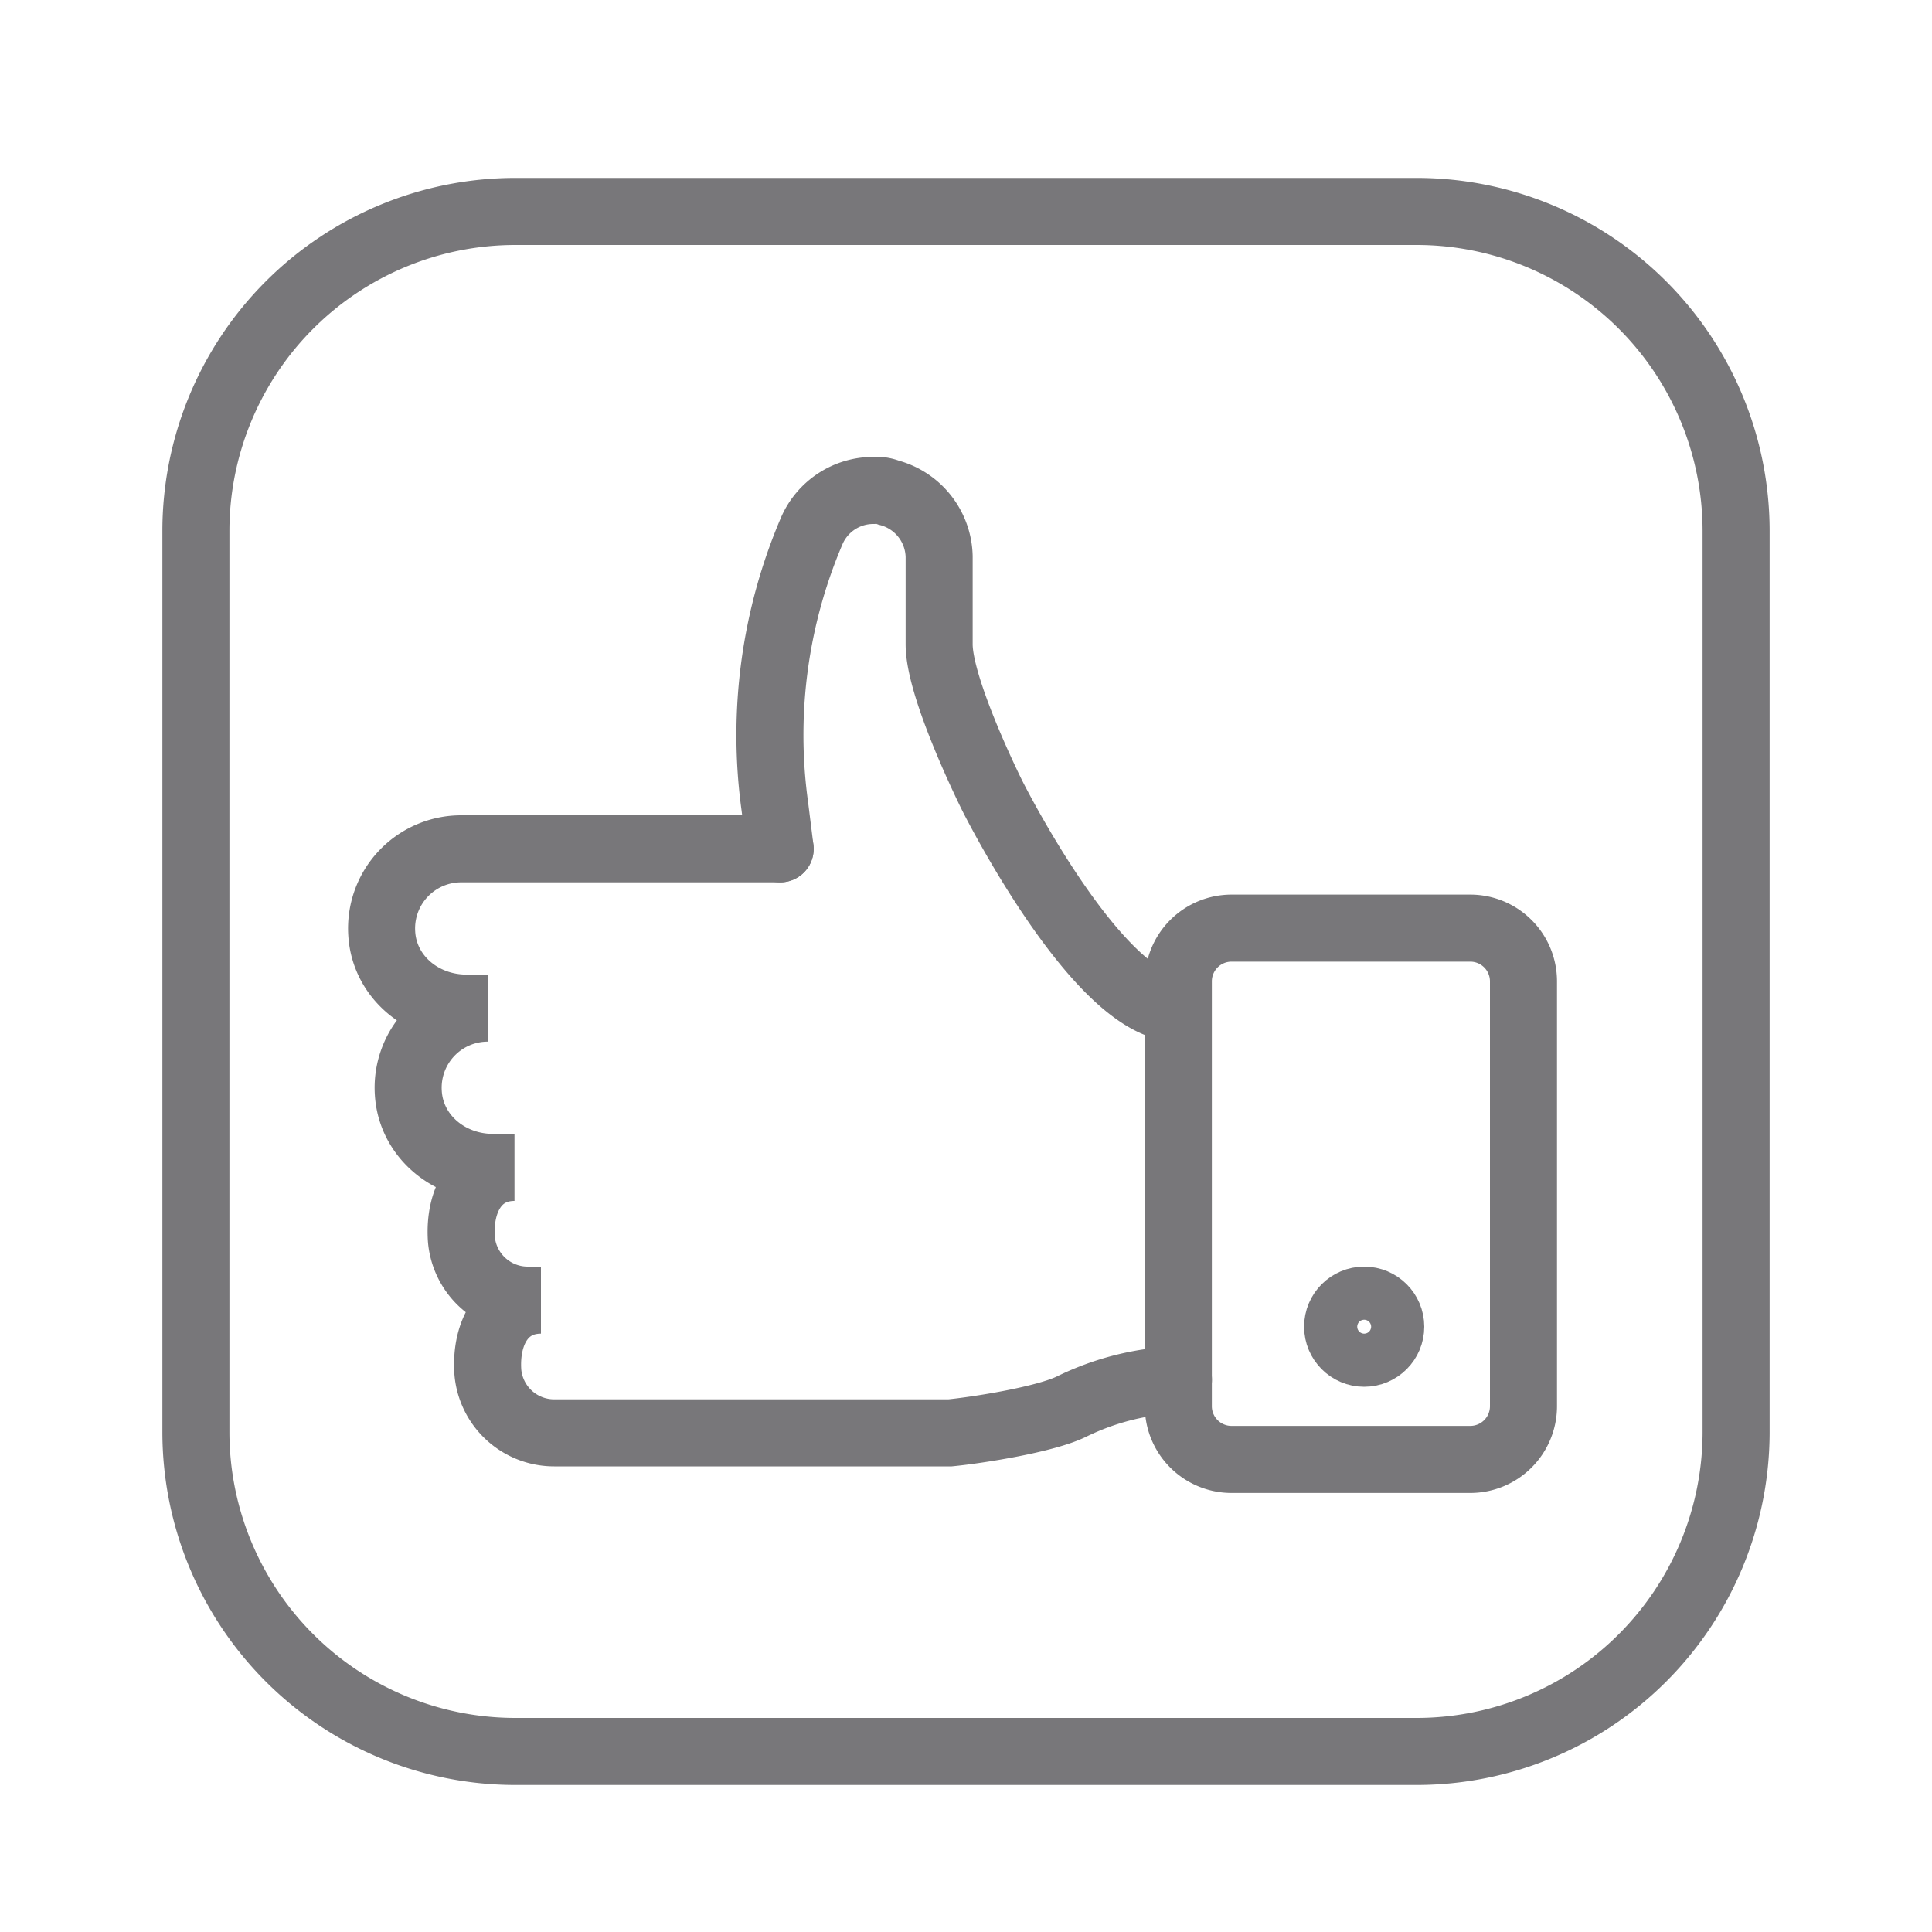
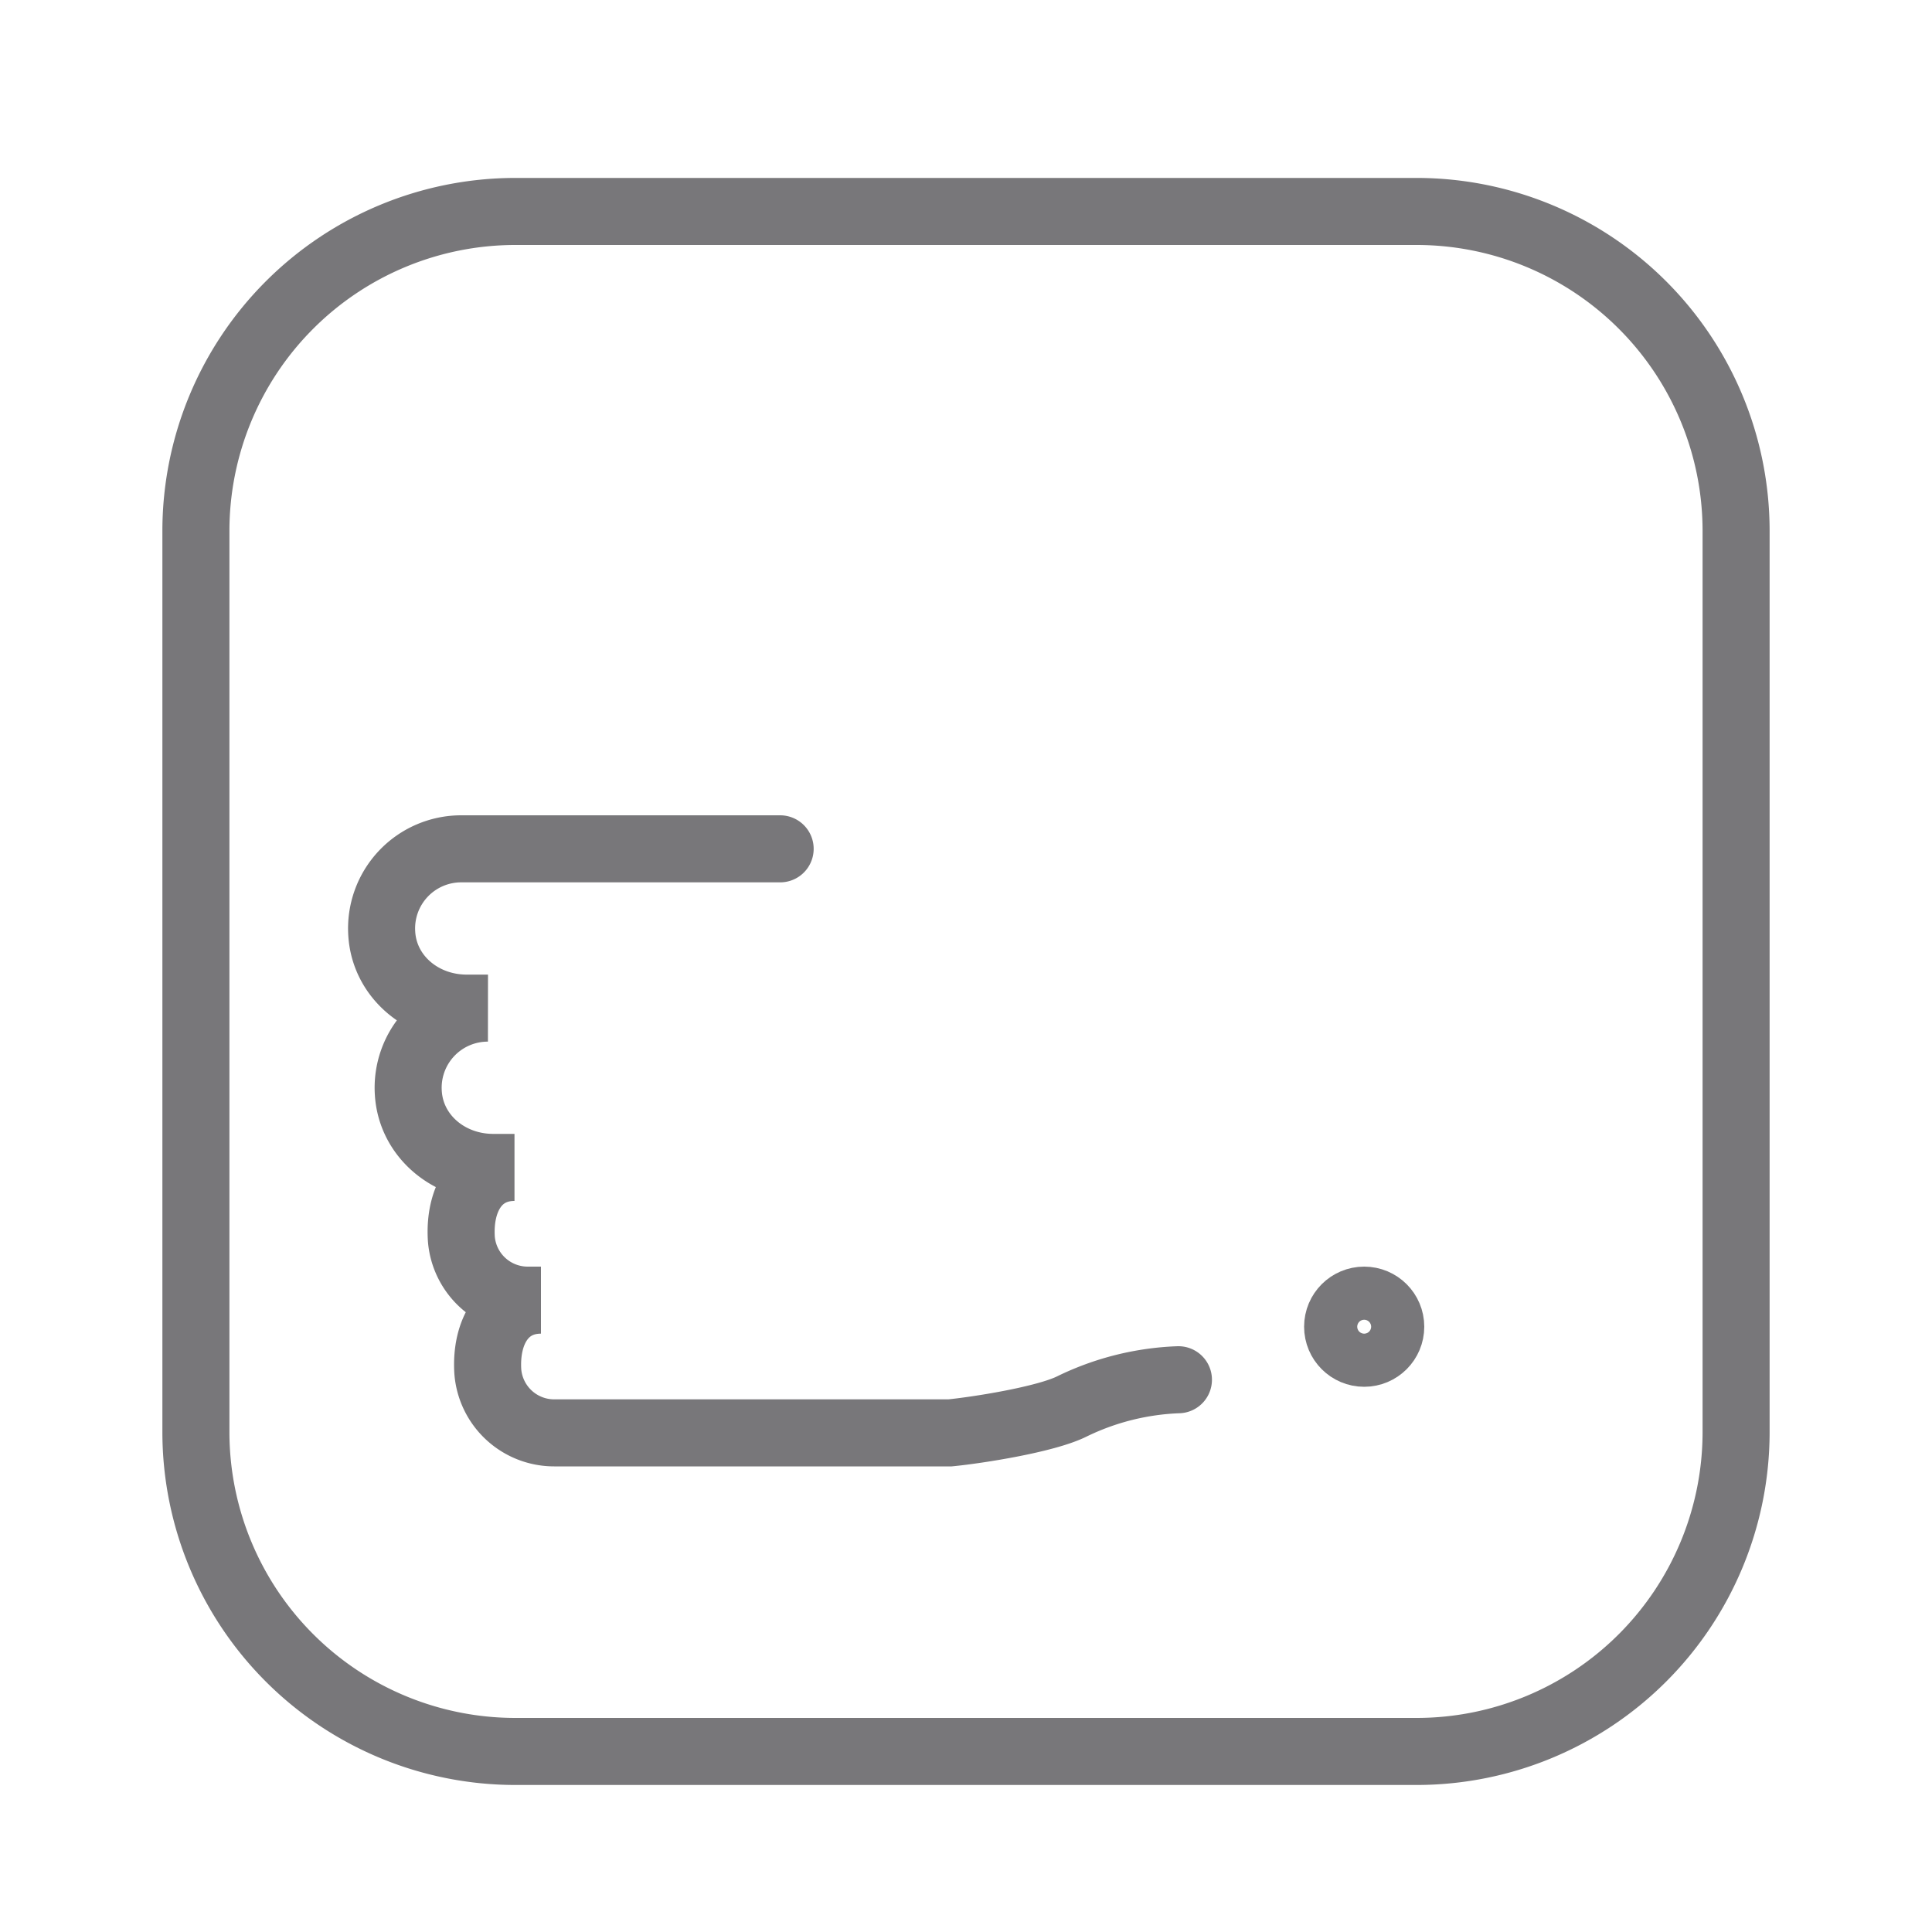
<svg xmlns="http://www.w3.org/2000/svg" id="Layer_1" data-name="Layer 1" viewBox="0 0 200 200">
  <defs>
    <style>.cls-1{fill:none;stroke:#78777a;stroke-linecap:round;stroke-miterlimit:10;stroke-width:6.94px;}</style>
  </defs>
  <title>Untitled-2</title>
  <path class="cls-1" d="M146.72,181.31H53.28a33.08,33.08,0,0,1-33-33V54.89a33.08,33.08,0,0,1,33-33h93.44a33.08,33.08,0,0,1,33,33v93.44A33.08,33.08,0,0,1,146.72,181.31Z" />
-   <path class="cls-1" d="M152.22,151.08H127.48a5.51,5.51,0,0,1-5.5-5.5v-44a5.51,5.51,0,0,1,5.5-5.5h24.73a5.51,5.51,0,0,1,5.5,5.5v44A5.51,5.51,0,0,1,152.22,151.08Z" />
  <path class="cls-1" d="M80.76,87.87h-33a8.24,8.24,0,0,0-8.24,8.79c.27,4.4,4.12,7.7,8.79,7.7h2.2a8.24,8.24,0,0,0-8.24,8.79c.27,4.4,4.12,7.7,8.79,7.7h2.2c-3.85,0-5.77,3.3-5.5,7.42a6.89,6.89,0,0,0,6.87,6.32H56c-3.85,0-5.77,3.3-5.5,7.42a6.89,6.89,0,0,0,6.87,6.32H98.35c2.75-.27,9.89-1.37,12.64-2.75a27.39,27.39,0,0,1,11-2.75" />
-   <path class="cls-1" d="M80.76,87.87l-.55-4.4a53.81,53.81,0,0,1,3.85-28.58,6.94,6.94,0,0,1,6.32-4.12A3.49,3.49,0,0,1,92,51a7,7,0,0,1,5.22,6.6V66.7c0,4.67,5.5,15.67,5.5,15.67s11,22,19.24,22" />
  <circle class="cls-1" cx="141.22" cy="137.34" r="2.75" />
</svg>